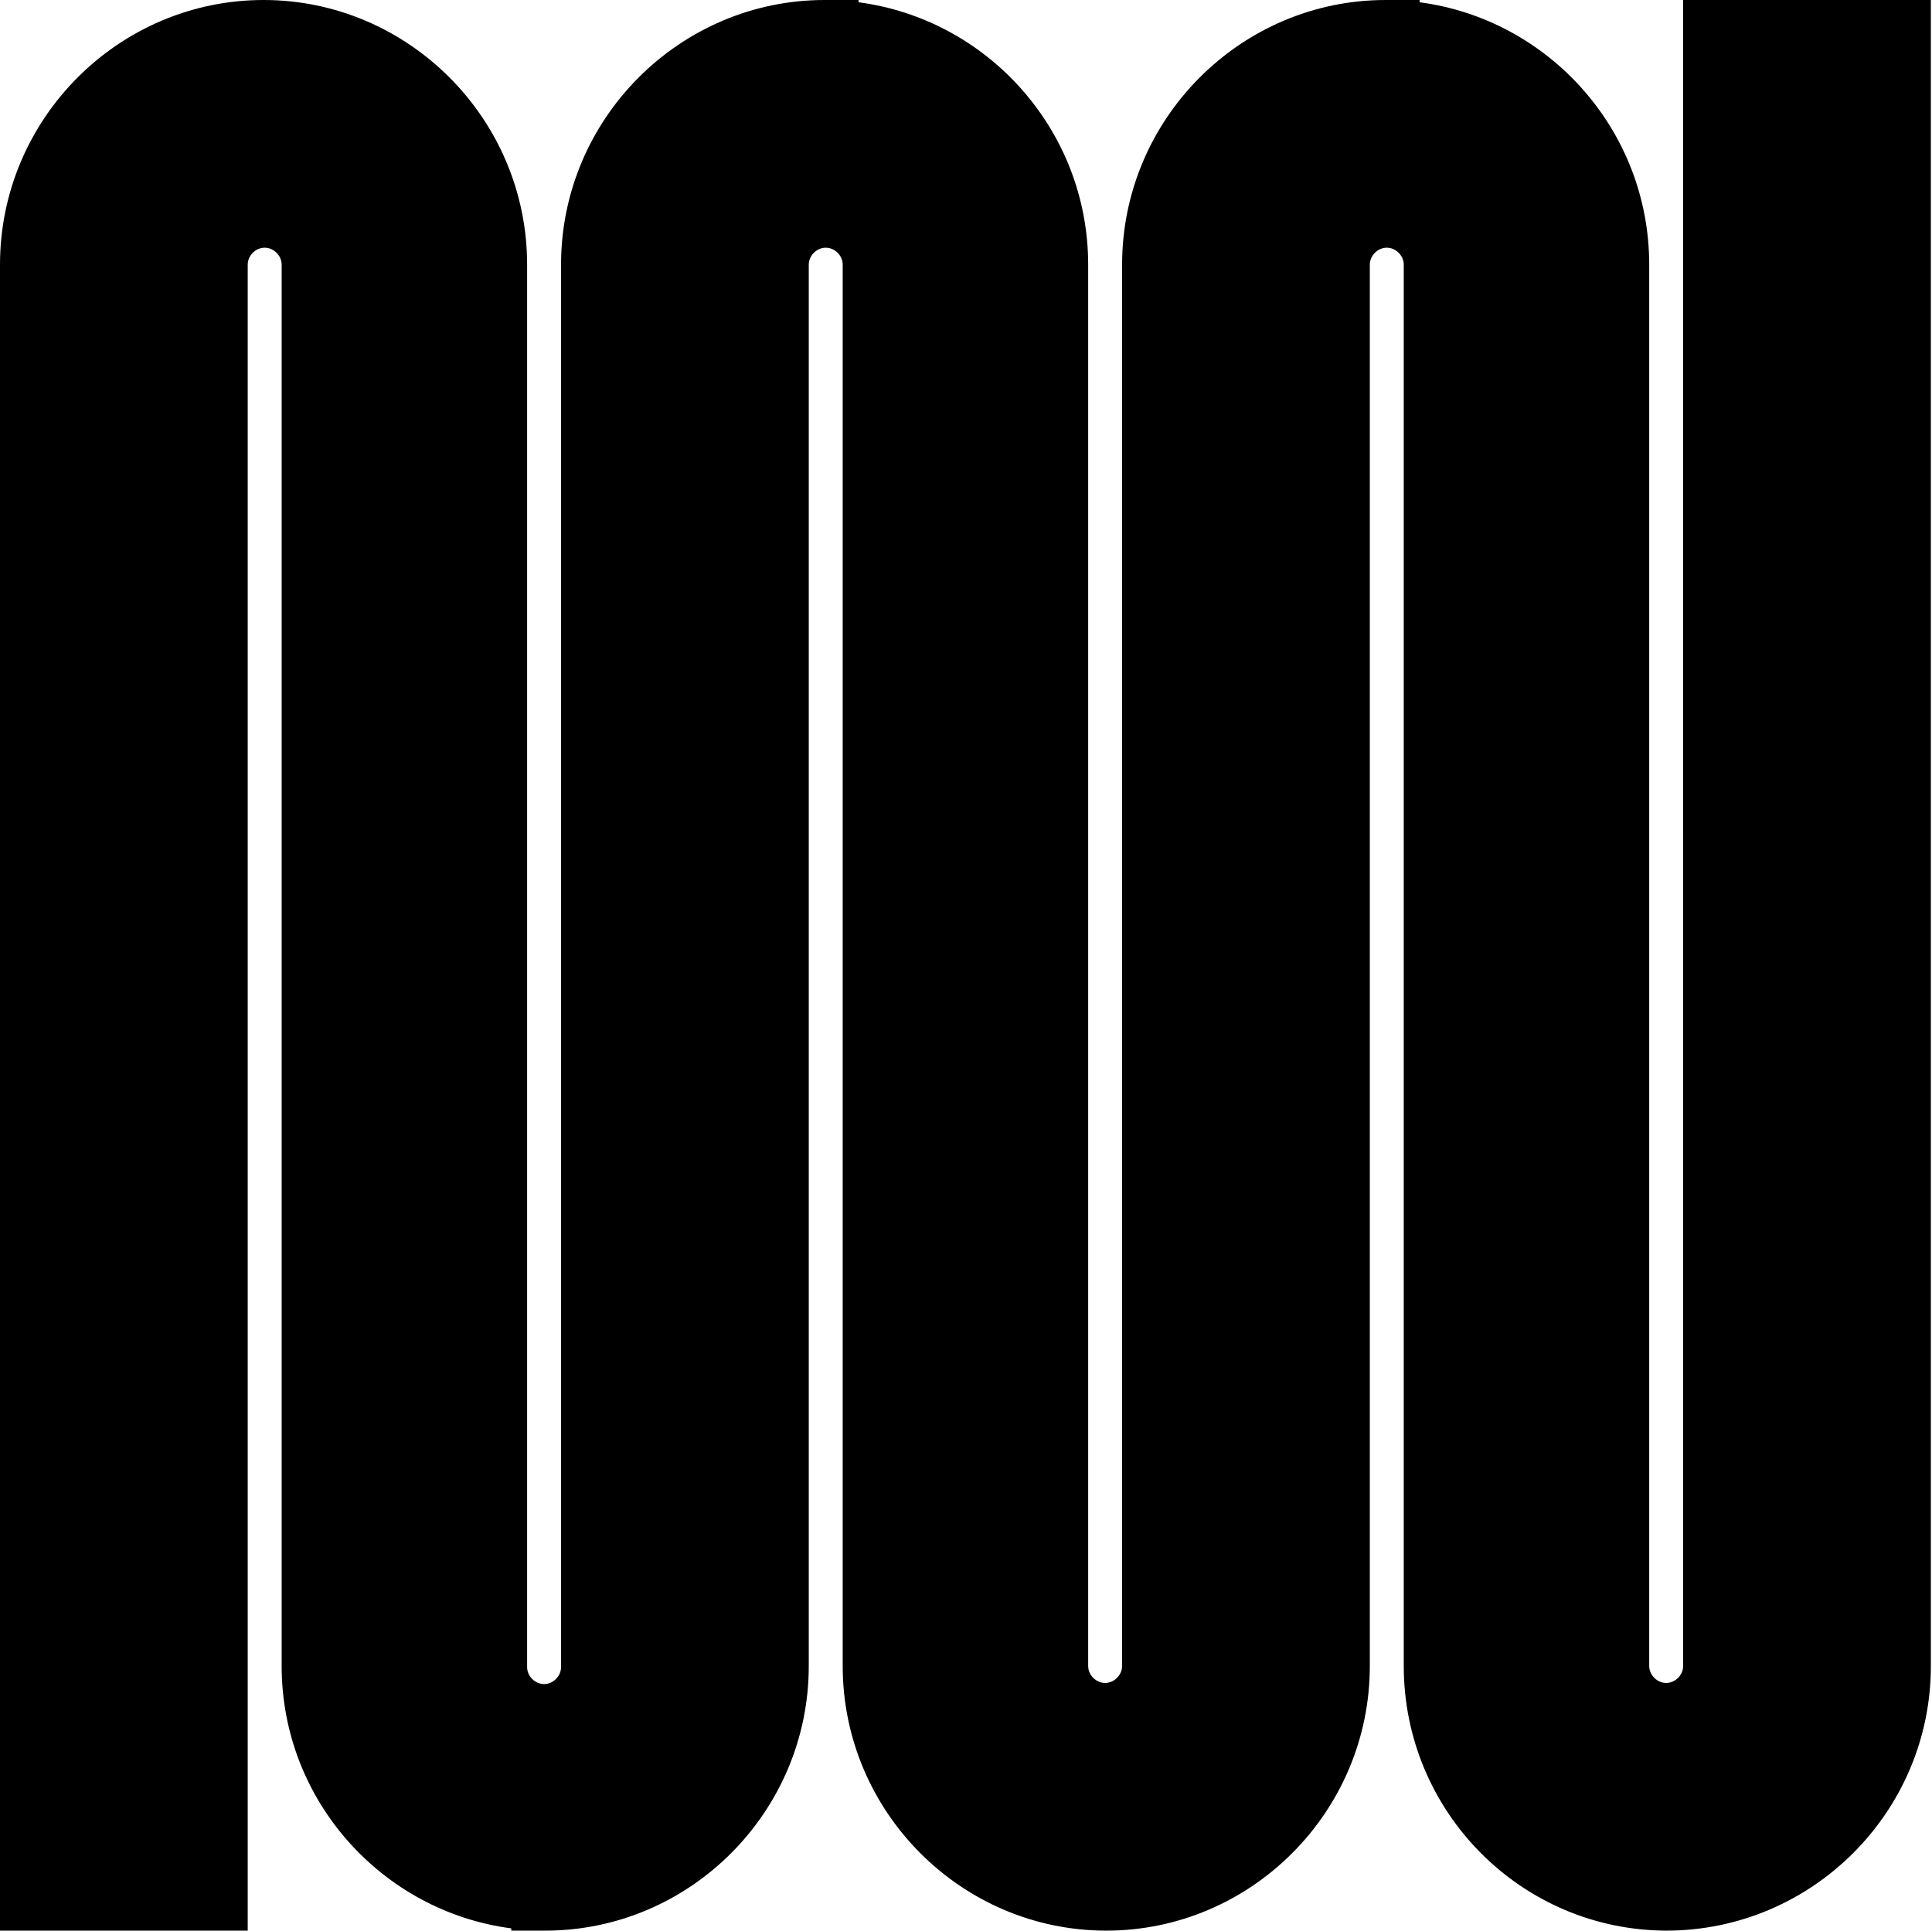
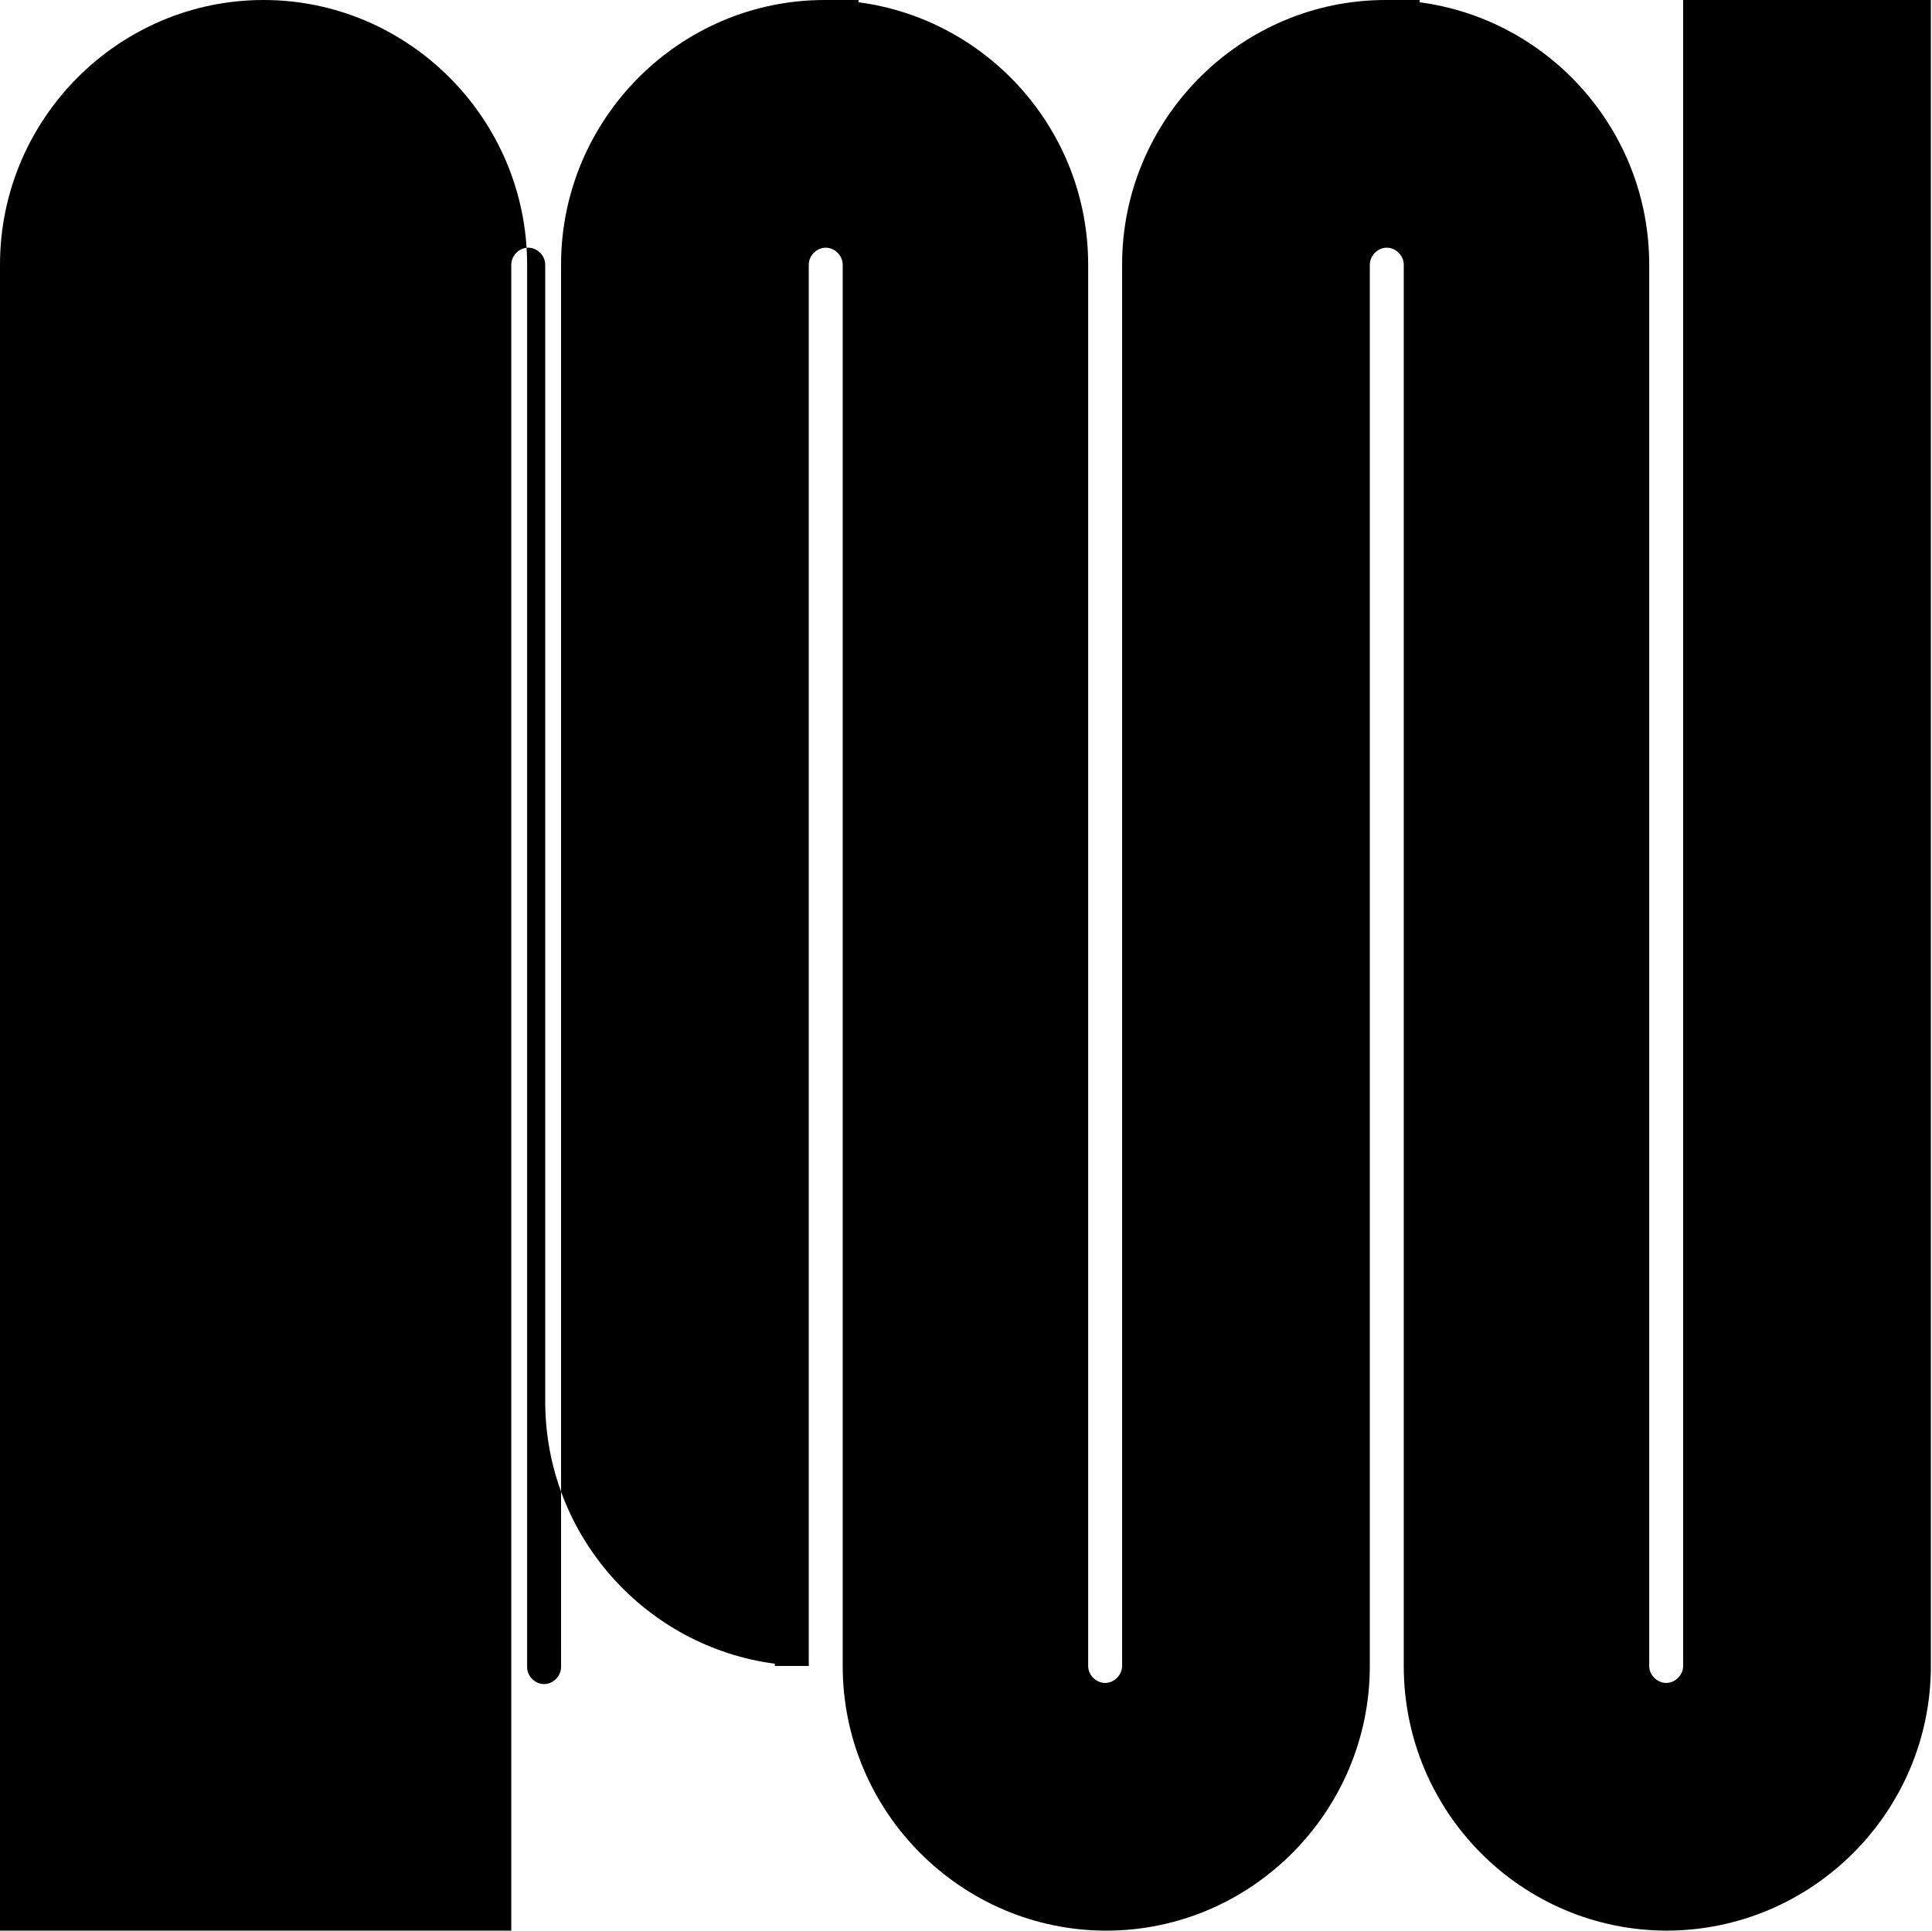
<svg xmlns="http://www.w3.org/2000/svg" id="_レイヤー_1" data-name="レイヤー_1" version="1.1" viewBox="0 0 170.8 170.7">
-   <path d="M147.4,170.7c-12.9,0-23.3-10.5-23.3-23.4V23.4c0-.8-.7-1.5-1.5-1.5s-1.5.7-1.5,1.5v123.9c0,12.9-10.5,23.4-23.3,23.4s-23.3-10.5-23.3-23.4V23.4c0-.8-.7-1.5-1.5-1.5s-1.5.7-1.5,1.5v123.9c0,12.9-10.5,23.4-23.3,23.4h-3v-.2c-11.4-1.5-20.3-11.3-20.3-23.2V23.4c0-.8-.7-1.5-1.5-1.5s-1.5.7-1.5,1.5v147.3H0V23.4C0,10.5,10.5,0,23.3,0s23.3,10.5,23.3,23.4v124c0,.8.7,1.5,1.5,1.5s1.5-.7,1.5-1.5V23.4c0-12.9,10.5-23.4,23.3-23.4h3v.2c11.4,1.5,20.3,11.3,20.3,23.2v123.9c0,.8.7,1.5,1.5,1.5s1.5-.7,1.5-1.5V23.4c0-12.9,10.5-23.4,23.3-23.4h3v.2c11.4,1.5,20.3,11.3,20.3,23.2v123.9c0,.8.7,1.5,1.5,1.5s1.5-.7,1.5-1.5V0h21.9v147.3c0,12.9-10.5,23.4-23.4,23.4Z" />
+   <path d="M147.4,170.7c-12.9,0-23.3-10.5-23.3-23.4V23.4c0-.8-.7-1.5-1.5-1.5s-1.5.7-1.5,1.5v123.9c0,12.9-10.5,23.4-23.3,23.4s-23.3-10.5-23.3-23.4V23.4c0-.8-.7-1.5-1.5-1.5s-1.5.7-1.5,1.5v123.9h-3v-.2c-11.4-1.5-20.3-11.3-20.3-23.2V23.4c0-.8-.7-1.5-1.5-1.5s-1.5.7-1.5,1.5v147.3H0V23.4C0,10.5,10.5,0,23.3,0s23.3,10.5,23.3,23.4v124c0,.8.7,1.5,1.5,1.5s1.5-.7,1.5-1.5V23.4c0-12.9,10.5-23.4,23.3-23.4h3v.2c11.4,1.5,20.3,11.3,20.3,23.2v123.9c0,.8.7,1.5,1.5,1.5s1.5-.7,1.5-1.5V23.4c0-12.9,10.5-23.4,23.3-23.4h3v.2c11.4,1.5,20.3,11.3,20.3,23.2v123.9c0,.8.7,1.5,1.5,1.5s1.5-.7,1.5-1.5V0h21.9v147.3c0,12.9-10.5,23.4-23.4,23.4Z" />
</svg>